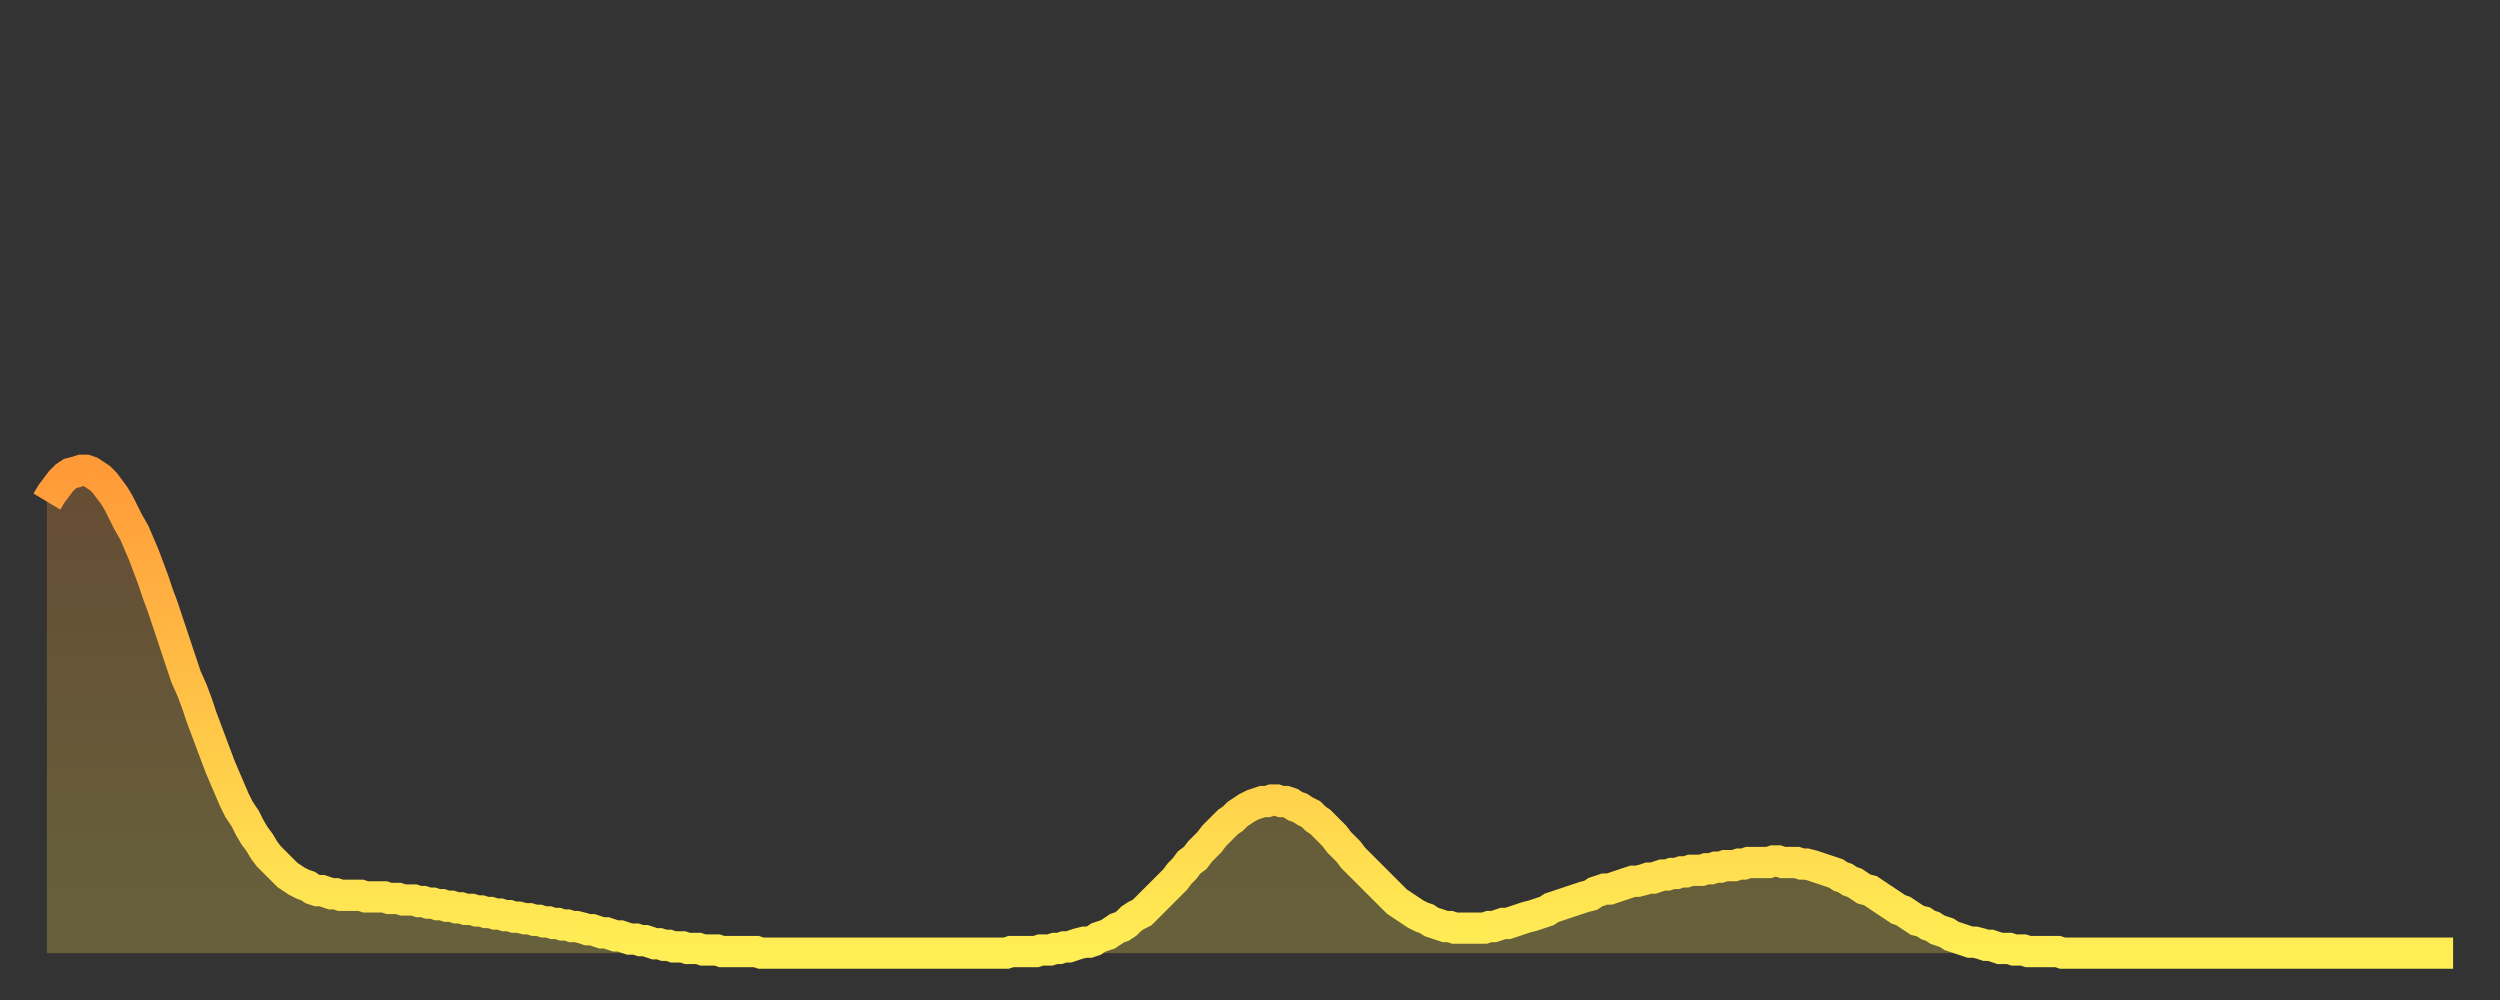
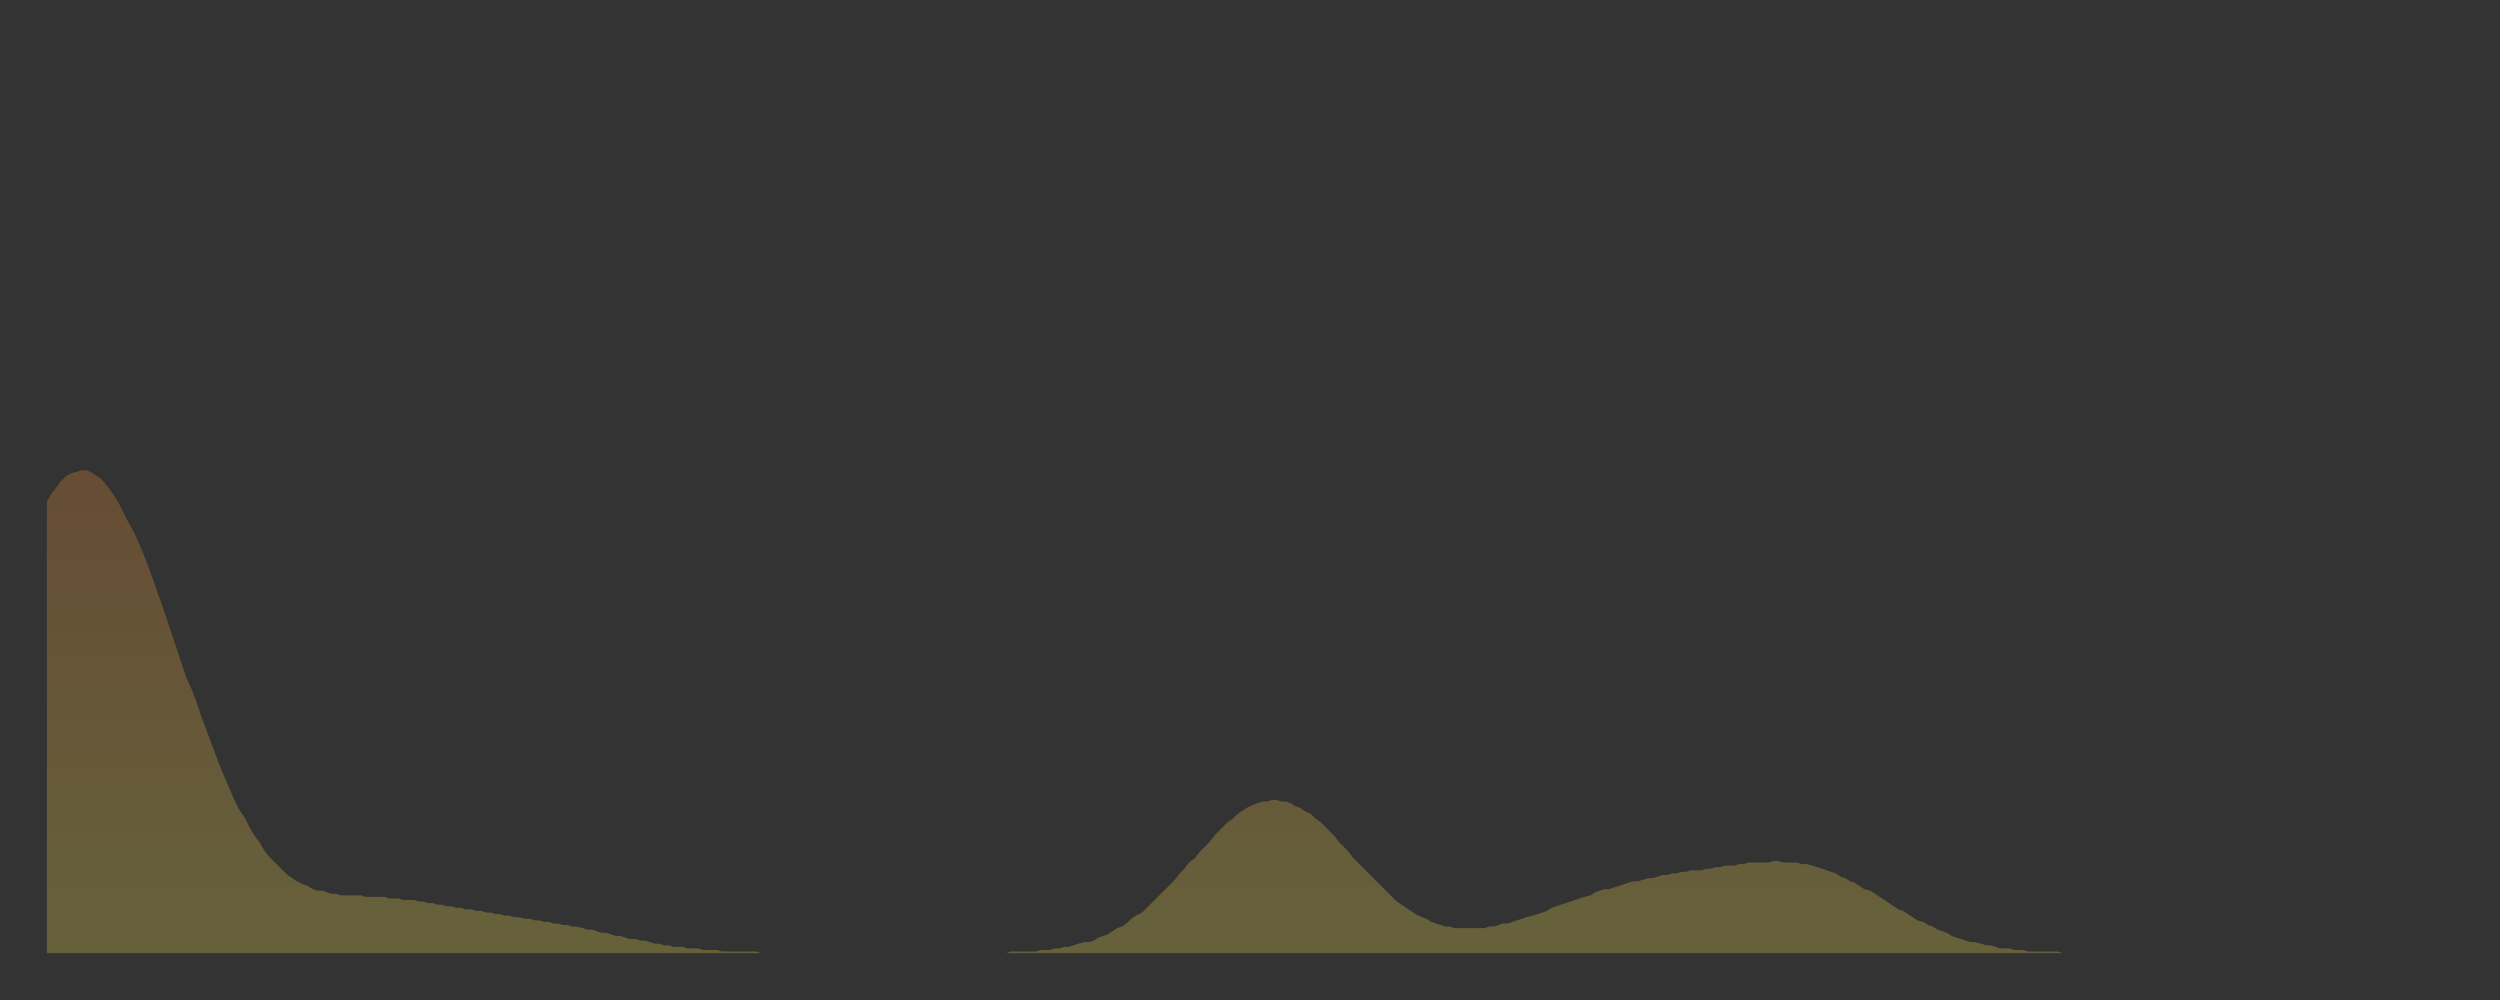
<svg xmlns="http://www.w3.org/2000/svg" baseProfile="full" height="64" version="1.1" width="160">
  <rect width="100%" height="100%" fill="#333333" stroke="none" />
  <defs>
    <linearGradient id="id2634478" x1="0" x2="0" y1="0" y2="1">
      <stop offset="0%" stop-color="#ff9a39" />
      <stop offset="50%" stop-color="#ffc447" />
      <stop offset="100%" stop-color="#ffee55" />
    </linearGradient>
  </defs>
  <g transform="translate(3,3)">
    <g>
-       <path d="M 0.0 29.1 0.3 28.6 0.6 28.2 0.9 27.8 1.2 27.5 1.5 27.3 1.9 27.2 2.2 27.1 2.5 27.1 2.8 27.2 3.1 27.4 3.4 27.6 3.7 27.9 4.0 28.3 4.3 28.7 4.6 29.2 4.9 29.8 5.2 30.4 5.6 31.1 5.9 31.8 6.2 32.5 6.5 33.3 6.8 34.1 7.1 35.0 7.4 35.8 7.7 36.7 8.0 37.6 8.3 38.5 8.6 39.4 8.9 40.3 9.3 41.2 9.6 42.0 9.9 42.9 10.2 43.7 10.5 44.5 10.8 45.3 11.1 46.1 11.4 46.8 11.7 47.5 12.0 48.2 12.3 48.8 12.7 49.4 13.0 50.0 13.3 50.5 13.6 50.9 13.9 51.4 14.2 51.8 14.5 52.1 14.8 52.4 15.1 52.7 15.4 53.0 15.7 53.2 16.0 53.4 16.4 53.6 16.7 53.7 17.0 53.9 17.3 54.0 17.6 54.0 17.9 54.1 18.2 54.2 18.5 54.2 18.8 54.3 19.1 54.3 19.4 54.3 19.8 54.3 20.1 54.3 20.4 54.4 20.7 54.4 21.0 54.4 21.3 54.4 21.6 54.4 21.9 54.5 22.2 54.5 22.5 54.5 22.8 54.6 23.1 54.6 23.5 54.6 23.8 54.7 24.1 54.7 24.4 54.8 24.7 54.8 25.0 54.9 25.3 54.9 25.6 55.0 25.9 55.0 26.2 55.1 26.5 55.1 26.8 55.2 27.2 55.2 27.5 55.3 27.8 55.3 28.1 55.4 28.4 55.4 28.7 55.5 29.0 55.5 29.3 55.6 29.6 55.6 29.9 55.7 30.2 55.7 30.6 55.8 30.9 55.8 31.2 55.9 31.5 55.9 31.8 56.0 32.1 56.0 32.4 56.1 32.7 56.1 33.0 56.2 33.3 56.2 33.6 56.3 33.9 56.3 34.3 56.4 34.6 56.5 34.9 56.5 35.2 56.6 35.5 56.7 35.8 56.7 36.1 56.8 36.4 56.9 36.7 56.9 37.0 57.0 37.3 57.1 37.7 57.1 38.0 57.2 38.3 57.2 38.6 57.3 38.9 57.4 39.2 57.4 39.5 57.5 39.8 57.5 40.1 57.6 40.4 57.6 40.7 57.6 41.0 57.7 41.4 57.7 41.7 57.7 42.0 57.8 42.3 57.8 42.6 57.8 42.9 57.8 43.2 57.9 43.5 57.9 43.8 57.9 44.1 57.9 44.4 57.9 44.7 57.9 45.1 57.9 45.4 57.9 45.7 58.0 46.0 58.0 46.3 58.0 46.6 58.0 46.9 58.0 47.2 58.0 47.5 58.0 47.8 58.0 48.1 58.0 48.5 58.0 48.8 58.0 49.1 58.0 49.4 58.0 49.7 58.0 50.0 58.0 50.3 58.0 50.6 58.0 50.9 58.0 51.2 58.0 51.5 58.0 51.8 58.0 52.2 58.0 52.5 58.0 52.8 58.0 53.1 58.0 53.4 58.0 53.7 58.0 54.0 58.0 54.3 58.0 54.6 58.0 54.9 58.0 55.2 58.0 55.6 58.0 55.9 58.0 56.2 58.0 56.5 58.0 56.8 58.0 57.1 58.0 57.4 58.0 57.7 58.0 58.0 58.0 58.3 58.0 58.6 58.0 58.9 58.0 59.3 58.0 59.6 58.0 59.9 58.0 60.2 58.0 60.5 58.0 60.8 58.0 61.1 58.0 61.4 58.0 61.7 57.9 62.0 57.9 62.3 57.9 62.6 57.9 63.0 57.9 63.3 57.9 63.6 57.8 63.9 57.8 64.2 57.8 64.5 57.7 64.8 57.7 65.1 57.6 65.4 57.6 65.7 57.5 66.0 57.4 66.4 57.3 66.7 57.3 67.0 57.2 67.3 57.0 67.6 56.9 67.9 56.8 68.2 56.6 68.5 56.4 68.8 56.3 69.1 56.1 69.4 55.8 69.7 55.6 70.1 55.4 70.4 55.1 70.7 54.8 71.0 54.5 71.3 54.2 71.6 53.9 71.9 53.6 72.2 53.3 72.5 52.9 72.8 52.6 73.1 52.2 73.5 51.9 73.8 51.5 74.1 51.2 74.4 50.9 74.7 50.5 75.0 50.2 75.3 49.9 75.6 49.6 75.9 49.4 76.2 49.1 76.5 48.9 76.8 48.7 77.2 48.5 77.5 48.4 77.8 48.3 78.1 48.3 78.4 48.2 78.7 48.2 79.0 48.3 79.3 48.3 79.6 48.4 79.9 48.6 80.2 48.7 80.5 48.9 80.9 49.1 81.2 49.4 81.5 49.6 81.8 49.9 82.1 50.2 82.4 50.5 82.7 50.9 83.0 51.2 83.3 51.5 83.6 51.9 83.9 52.2 84.3 52.6 84.6 52.9 84.9 53.2 85.2 53.5 85.5 53.8 85.8 54.1 86.1 54.4 86.4 54.7 86.7 54.9 87.0 55.1 87.3 55.3 87.6 55.5 88.0 55.7 88.3 55.8 88.6 56.0 88.9 56.1 89.2 56.2 89.5 56.3 89.8 56.3 90.1 56.4 90.4 56.4 90.7 56.4 91.0 56.4 91.4 56.4 91.7 56.4 92.0 56.4 92.3 56.3 92.6 56.3 92.9 56.2 93.2 56.1 93.5 56.1 93.8 56.0 94.1 55.9 94.4 55.8 94.7 55.7 95.1 55.6 95.4 55.5 95.7 55.4 96.0 55.3 96.3 55.1 96.6 55.0 96.9 54.9 97.2 54.8 97.5 54.7 97.8 54.6 98.1 54.5 98.4 54.4 98.8 54.3 99.1 54.1 99.4 54.0 99.7 53.9 100.0 53.9 100.3 53.8 100.6 53.7 100.9 53.6 101.2 53.5 101.5 53.4 101.8 53.4 102.2 53.3 102.5 53.2 102.8 53.2 103.1 53.1 103.4 53.0 103.7 53.0 104.0 52.9 104.3 52.9 104.6 52.8 104.9 52.8 105.2 52.7 105.5 52.7 105.9 52.7 106.2 52.6 106.5 52.6 106.8 52.5 107.1 52.5 107.4 52.4 107.7 52.4 108.0 52.4 108.3 52.3 108.6 52.3 108.9 52.2 109.3 52.2 109.6 52.2 109.9 52.2 110.2 52.2 110.5 52.1 110.8 52.1 111.1 52.2 111.4 52.2 111.7 52.2 112.0 52.2 112.3 52.3 112.6 52.3 113.0 52.4 113.3 52.5 113.6 52.6 113.9 52.7 114.2 52.8 114.5 52.9 114.8 53.1 115.1 53.2 115.4 53.4 115.7 53.5 116.0 53.7 116.3 53.9 116.7 54.0 117.0 54.2 117.3 54.4 117.6 54.6 117.9 54.8 118.2 55.0 118.5 55.2 118.8 55.3 119.1 55.5 119.4 55.7 119.7 55.9 120.1 56.0 120.4 56.2 120.7 56.3 121.0 56.5 121.3 56.6 121.6 56.7 121.9 56.9 122.2 57.0 122.5 57.1 122.8 57.2 123.1 57.3 123.4 57.3 123.8 57.4 124.1 57.5 124.4 57.5 124.7 57.6 125.0 57.7 125.3 57.7 125.6 57.7 125.9 57.8 126.2 57.8 126.5 57.8 126.8 57.9 127.2 57.9 127.5 57.9 127.8 57.9 128.1 57.9 128.4 57.9 128.7 57.9 129.0 58.0 129.3 58.0 129.6 58.0 129.9 58.0 130.2 58.0 130.5 58.0 130.9 58.0 131.2 58.0 131.5 58.0 131.8 58.0 132.1 58.0 132.4 58.0 132.7 58.0 133.0 58.0 133.3 58.0 133.6 58.0 133.9 58.0 134.2 58.0 134.6 58.0 134.9 58.0 135.2 58.0 135.5 58.0 135.8 58.0 136.1 58.0 136.4 58.0 136.7 58.0 137.0 58.0 137.3 58.0 137.6 58.0 138.0 58.0 138.3 58.0 138.6 58.0 138.9 58.0 139.2 58.0 139.5 58.0 139.8 58.0 140.1 58.0 140.4 58.0 140.7 58.0 141.0 58.0 141.3 58.0 141.7 58.0 142.0 58.0 142.3 58.0 142.6 58.0 142.9 58.0 143.2 58.0 143.5 58.0 143.8 58.0 144.1 58.0 144.4 58.0 144.7 58.0 145.1 58.0 145.4 58.0 145.7 58.0 146.0 58.0 146.3 58.0 146.6 58.0 146.9 58.0 147.2 58.0 147.5 58.0 147.8 58.0 148.1 58.0 148.4 58.0 148.8 58.0 149.1 58.0 149.4 58.0 149.7 58.0 150.0 58.0 150.3 58.0 150.6 58.0 150.9 58.0 151.2 58.0 151.5 58.0 151.8 58.0 152.1 58.0 152.5 58.0 152.8 58.0 153.1 58.0 153.4 58.0 153.7 58.0 154.0 58.0" fill="none" id="graph-curve" opacity="1" stroke="url(#id2634478)" stroke-width="2" />
      <path d="M 0 58 L 0.0 29.1 0.3 28.6 0.6 28.2 0.9 27.8 1.2 27.5 1.5 27.3 1.9 27.2 2.2 27.1 2.5 27.1 2.8 27.2 3.1 27.4 3.4 27.6 3.7 27.9 4.0 28.3 4.3 28.7 4.6 29.2 4.9 29.8 5.2 30.4 5.6 31.1 5.9 31.8 6.2 32.5 6.5 33.3 6.8 34.1 7.1 35.0 7.4 35.8 7.7 36.7 8.0 37.6 8.3 38.5 8.6 39.4 8.9 40.3 9.3 41.2 9.6 42.0 9.9 42.9 10.2 43.7 10.5 44.5 10.8 45.3 11.1 46.1 11.4 46.8 11.7 47.5 12.0 48.2 12.3 48.8 12.7 49.4 13.0 50.0 13.3 50.5 13.6 50.9 13.9 51.4 14.2 51.8 14.5 52.1 14.8 52.4 15.1 52.7 15.4 53.0 15.7 53.2 16.0 53.4 16.4 53.6 16.7 53.7 17.0 53.9 17.3 54.0 17.6 54.0 17.9 54.1 18.2 54.2 18.5 54.2 18.8 54.3 19.1 54.3 19.4 54.3 19.8 54.3 20.1 54.3 20.4 54.4 20.7 54.4 21.0 54.4 21.3 54.4 21.6 54.4 21.9 54.5 22.2 54.5 22.5 54.5 22.8 54.6 23.1 54.6 23.5 54.6 23.8 54.7 24.1 54.7 24.4 54.8 24.7 54.8 25.0 54.9 25.3 54.9 25.6 55.0 25.9 55.0 26.2 55.1 26.5 55.1 26.8 55.2 27.2 55.2 27.5 55.3 27.8 55.3 28.1 55.4 28.4 55.4 28.7 55.5 29.0 55.5 29.3 55.6 29.6 55.6 29.9 55.7 30.2 55.7 30.6 55.8 30.9 55.8 31.2 55.9 31.5 55.9 31.8 56.0 32.1 56.0 32.4 56.1 32.7 56.1 33.0 56.2 33.3 56.2 33.6 56.3 33.9 56.3 34.3 56.4 34.6 56.5 34.9 56.5 35.2 56.6 35.5 56.7 35.8 56.7 36.1 56.8 36.4 56.9 36.7 56.9 37.0 57.0 37.3 57.1 37.7 57.1 38.0 57.2 38.3 57.2 38.6 57.3 38.9 57.4 39.2 57.4 39.5 57.5 39.8 57.5 40.1 57.6 40.4 57.6 40.7 57.6 41.0 57.7 41.4 57.7 41.7 57.7 42.0 57.8 42.3 57.8 42.6 57.8 42.9 57.8 43.2 57.9 43.5 57.9 43.8 57.9 44.1 57.9 44.4 57.9 44.7 57.9 45.1 57.9 45.4 57.9 45.7 58.0 46.0 58.0 46.3 58.0 46.6 58.0 46.9 58.0 47.2 58.0 47.5 58.0 47.8 58.0 48.1 58.0 48.5 58.0 48.8 58.0 49.1 58.0 49.4 58.0 49.7 58.0 50.0 58.0 50.3 58.0 50.6 58.0 50.9 58.0 51.2 58.0 51.5 58.0 51.8 58.0 52.2 58.0 52.5 58.0 52.8 58.0 53.1 58.0 53.4 58.0 53.7 58.0 54.0 58.0 54.3 58.0 54.6 58.0 54.9 58.0 55.2 58.0 55.6 58.0 55.9 58.0 56.2 58.0 56.5 58.0 56.8 58.0 57.1 58.0 57.4 58.0 57.7 58.0 58.0 58.0 58.3 58.0 58.6 58.0 58.9 58.0 59.3 58.0 59.6 58.0 59.9 58.0 60.2 58.0 60.5 58.0 60.8 58.0 61.1 58.0 61.4 58.0 61.7 57.9 62.0 57.9 62.3 57.9 62.6 57.9 63.0 57.9 63.3 57.9 63.6 57.8 63.9 57.8 64.2 57.8 64.5 57.7 64.8 57.7 65.1 57.6 65.4 57.6 65.7 57.5 66.0 57.4 66.4 57.3 66.7 57.3 67.0 57.2 67.3 57.0 67.6 56.9 67.9 56.8 68.2 56.6 68.5 56.4 68.8 56.3 69.1 56.1 69.4 55.8 69.7 55.6 70.1 55.4 70.4 55.1 70.7 54.8 71.0 54.5 71.3 54.2 71.6 53.9 71.9 53.6 72.2 53.3 72.5 52.9 72.8 52.6 73.1 52.2 73.5 51.9 73.8 51.5 74.1 51.2 74.4 50.9 74.7 50.5 75.0 50.2 75.3 49.9 75.6 49.6 75.9 49.4 76.2 49.1 76.5 48.9 76.8 48.7 77.2 48.5 77.5 48.4 77.8 48.3 78.1 48.3 78.4 48.2 78.7 48.2 79.0 48.3 79.3 48.3 79.6 48.4 79.9 48.6 80.2 48.7 80.5 48.9 80.9 49.1 81.2 49.4 81.5 49.6 81.8 49.9 82.1 50.2 82.4 50.5 82.7 50.9 83.0 51.2 83.3 51.5 83.6 51.9 83.9 52.2 84.3 52.6 84.6 52.9 84.9 53.2 85.2 53.5 85.5 53.8 85.8 54.1 86.1 54.4 86.4 54.7 86.7 54.9 87.0 55.1 87.3 55.3 87.6 55.5 88.0 55.7 88.3 55.8 88.6 56.0 88.9 56.1 89.2 56.2 89.5 56.3 89.8 56.3 90.1 56.4 90.4 56.4 90.7 56.4 91.0 56.4 91.4 56.4 91.7 56.4 92.0 56.4 92.3 56.3 92.6 56.3 92.9 56.2 93.2 56.1 93.5 56.1 93.8 56.0 94.1 55.9 94.4 55.8 94.7 55.7 95.1 55.6 95.4 55.5 95.7 55.4 96.0 55.3 96.3 55.1 96.6 55.0 96.9 54.9 97.2 54.8 97.5 54.7 97.8 54.6 98.1 54.5 98.4 54.4 98.8 54.3 99.1 54.1 99.4 54.0 99.7 53.9 100.0 53.9 100.3 53.8 100.6 53.7 100.9 53.6 101.2 53.5 101.5 53.4 101.8 53.4 102.2 53.3 102.5 53.2 102.8 53.2 103.1 53.1 103.4 53.0 103.7 53.0 104.0 52.9 104.3 52.9 104.6 52.8 104.9 52.8 105.2 52.7 105.5 52.7 105.9 52.7 106.2 52.6 106.5 52.6 106.8 52.5 107.1 52.5 107.4 52.4 107.7 52.4 108.0 52.4 108.3 52.3 108.6 52.3 108.9 52.2 109.3 52.2 109.6 52.2 109.9 52.2 110.2 52.2 110.5 52.1 110.8 52.1 111.1 52.2 111.4 52.2 111.7 52.2 112.0 52.2 112.3 52.3 112.6 52.3 113.0 52.4 113.3 52.5 113.6 52.6 113.9 52.7 114.2 52.8 114.5 52.9 114.8 53.1 115.1 53.2 115.4 53.4 115.7 53.5 116.0 53.7 116.3 53.9 116.7 54.0 117.0 54.2 117.3 54.4 117.6 54.6 117.9 54.8 118.2 55.0 118.5 55.2 118.8 55.3 119.1 55.5 119.4 55.7 119.7 55.9 120.1 56.0 120.4 56.2 120.7 56.3 121.0 56.5 121.3 56.6 121.6 56.7 121.9 56.9 122.2 57.0 122.5 57.1 122.8 57.2 123.1 57.3 123.4 57.3 123.8 57.4 124.1 57.5 124.4 57.5 124.7 57.6 125.0 57.7 125.3 57.7 125.6 57.7 125.9 57.8 126.2 57.8 126.5 57.8 126.8 57.9 127.2 57.9 127.5 57.9 127.8 57.9 128.1 57.9 128.4 57.9 128.7 57.9 129.0 58.0 129.3 58.0 129.6 58.0 129.9 58.0 130.2 58.0 130.5 58.0 130.9 58.0 131.2 58.0 131.5 58.0 131.8 58.0 132.1 58.0 132.4 58.0 132.7 58.0 133.0 58.0 133.3 58.0 133.6 58.0 133.9 58.0 134.2 58.0 134.6 58.0 134.9 58.0 135.2 58.0 135.5 58.0 135.8 58.0 136.1 58.0 136.4 58.0 136.7 58.0 137.0 58.0 137.3 58.0 137.6 58.0 138.0 58.0 138.3 58.0 138.6 58.0 138.9 58.0 139.2 58.0 139.5 58.0 139.8 58.0 140.1 58.0 140.4 58.0 140.7 58.0 141.0 58.0 141.3 58.0 141.7 58.0 142.0 58.0 142.3 58.0 142.6 58.0 142.9 58.0 143.2 58.0 143.5 58.0 143.8 58.0 144.1 58.0 144.4 58.0 144.7 58.0 145.1 58.0 145.4 58.0 145.7 58.0 146.0 58.0 146.3 58.0 146.6 58.0 146.9 58.0 147.2 58.0 147.5 58.0 147.8 58.0 148.1 58.0 148.4 58.0 148.8 58.0 149.1 58.0 149.4 58.0 149.7 58.0 150.0 58.0 150.3 58.0 150.6 58.0 150.9 58.0 151.2 58.0 151.5 58.0 151.8 58.0 152.1 58.0 152.5 58.0 152.8 58.0 153.1 58.0 153.4 58.0 153.7 58.0 154.0 58.0 154 58" fill="url(#id2634478)" fill-opacity=".25" id="graph-shadow" />
    </g>
  </g>
</svg>